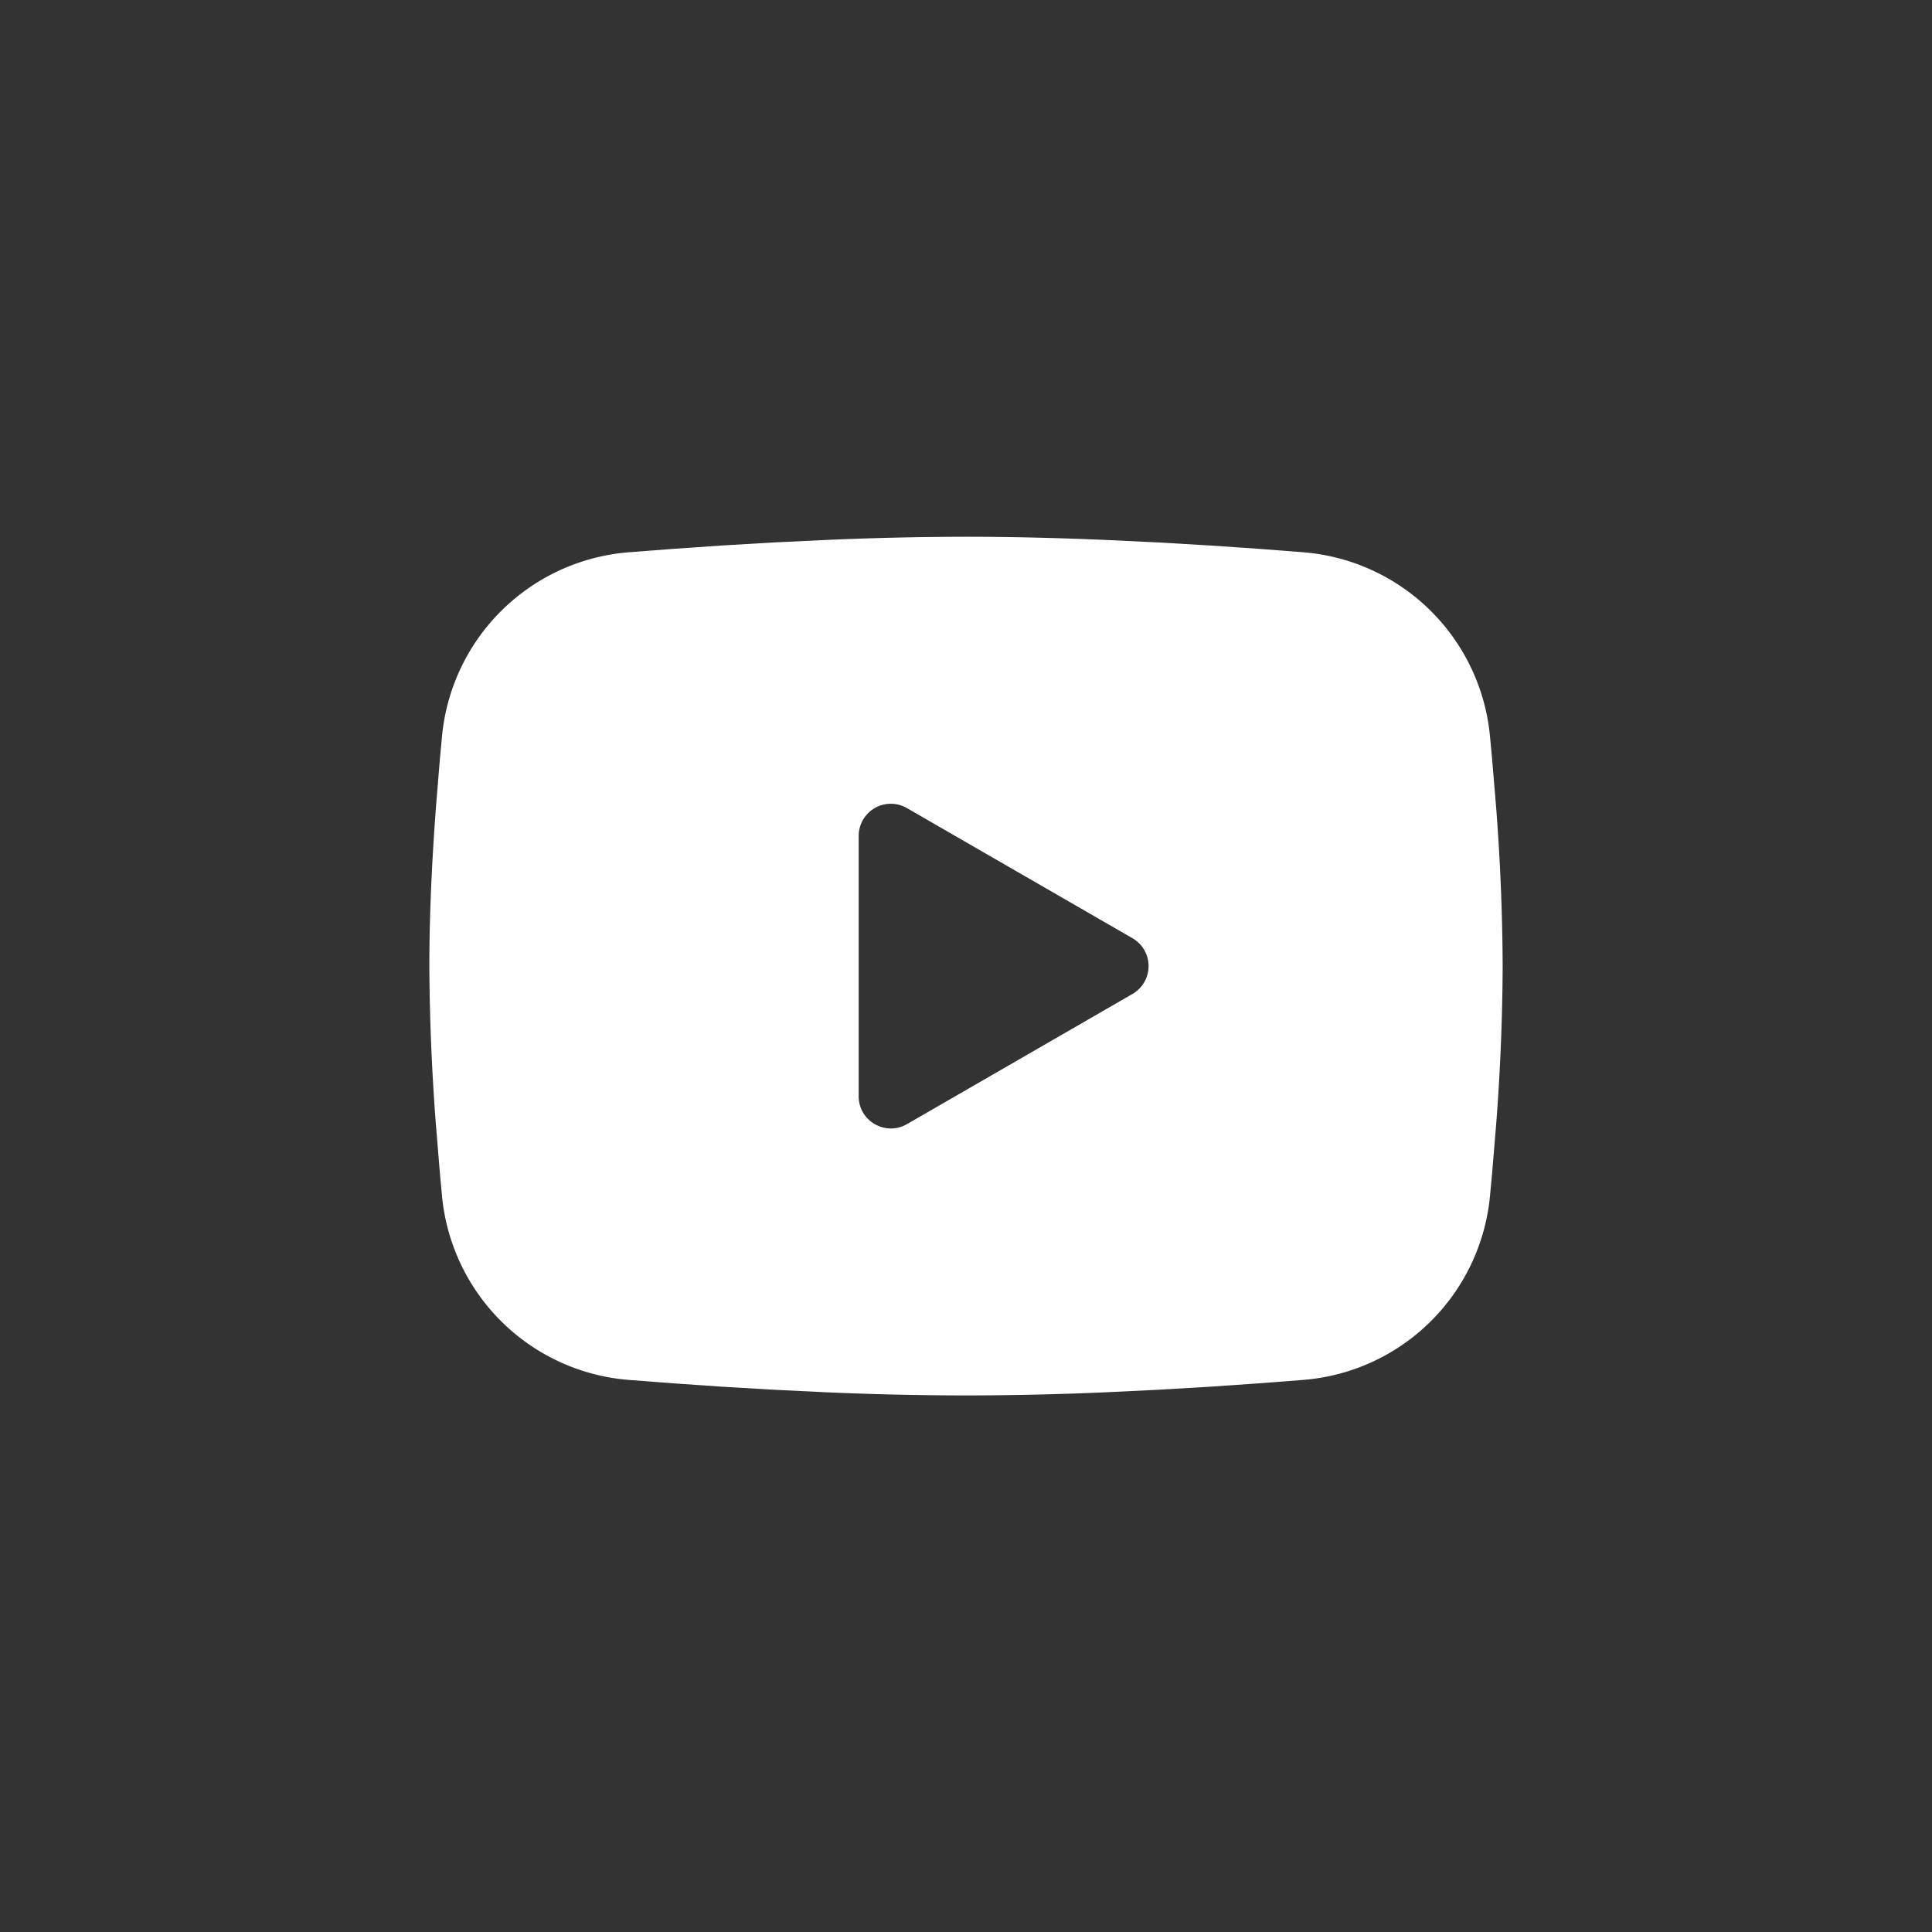
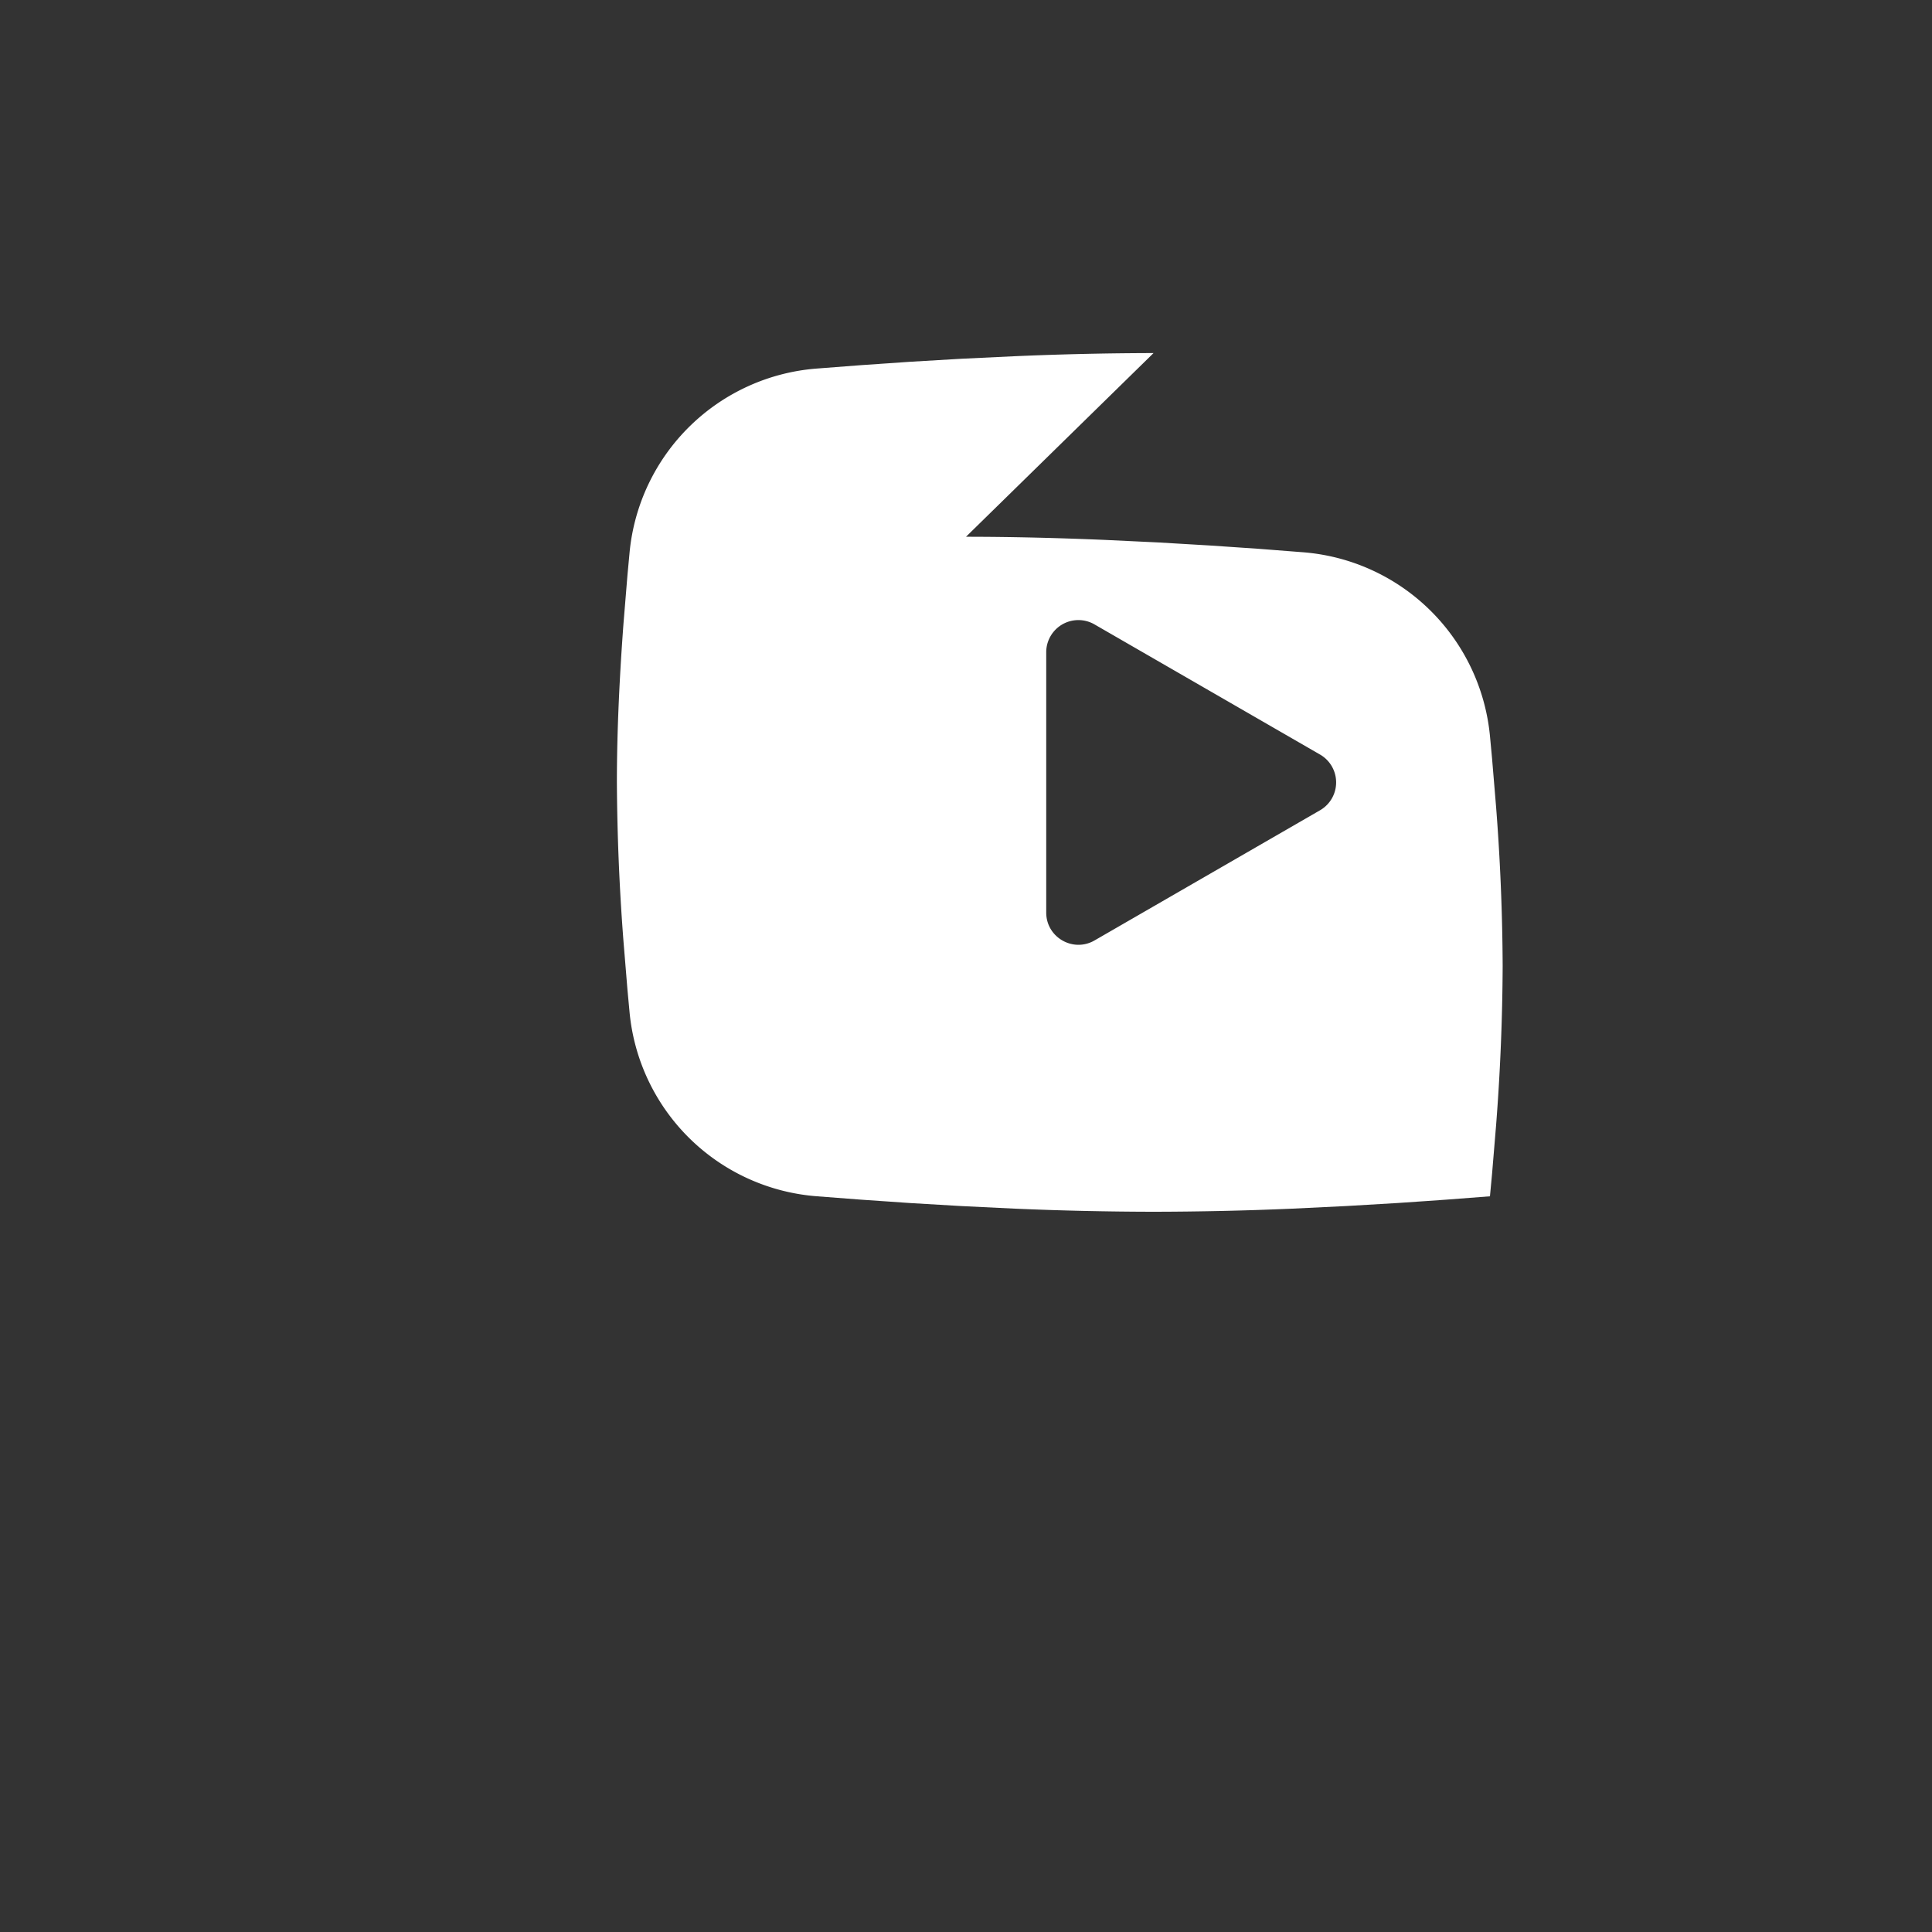
<svg xmlns="http://www.w3.org/2000/svg" width="40" height="40" fill="none">
  <rect width="100%" height="100%" fill="#333333" stroke="none" />
-   <path fill="#fff" fill-rule="evenodd" d="M20 11.113c.95 0 1.925.025 2.87.065l1.115.053 1.067.063 1 .068.914.071a4.22 4.22 0 0 1 3.882 3.804l.044.472.084 1.01a45 45 0 0 1 .135 3.283 45 45 0 0 1-.135 3.282l-.084 1.012-.044.472a4.22 4.22 0 0 1-3.883 3.803l-.911.07-1 .069-1.07.063-1.115.054q-1.434.062-2.869.064a69 69 0 0 1-2.869-.064l-1.115-.054-1.068-.063-1-.069-.913-.07a4.22 4.22 0 0 1-3.883-3.803l-.044-.473-.083-1.01a46 46 0 0 1-.136-3.283c0-1.092.058-2.234.136-3.282l.083-1.011.044-.472a4.22 4.22 0 0 1 3.882-3.804l.912-.07 1-.069 1.069-.063 1.115-.053a69 69 0 0 1 2.87-.065m-2.222 6.195v5.389c0 .513.556.833 1 .577l4.667-2.694a.666.666 0 0 0 0-1.156l-4.667-2.693a.666.666 0 0 0-1 .578z" clip-rule="evenodd" />
+   <path fill="#fff" fill-rule="evenodd" d="M20 11.113c.95 0 1.925.025 2.87.065l1.115.053 1.067.063 1 .068.914.071a4.22 4.22 0 0 1 3.882 3.804l.044.472.084 1.01a45 45 0 0 1 .135 3.283 45 45 0 0 1-.135 3.282l-.084 1.012-.044.472l-.911.07-1 .069-1.07.063-1.115.054q-1.434.062-2.869.064a69 69 0 0 1-2.869-.064l-1.115-.054-1.068-.063-1-.069-.913-.07a4.22 4.22 0 0 1-3.883-3.803l-.044-.473-.083-1.01a46 46 0 0 1-.136-3.283c0-1.092.058-2.234.136-3.282l.083-1.011.044-.472a4.22 4.22 0 0 1 3.882-3.804l.912-.07 1-.069 1.069-.063 1.115-.053a69 69 0 0 1 2.87-.065m-2.222 6.195v5.389c0 .513.556.833 1 .577l4.667-2.694a.666.666 0 0 0 0-1.156l-4.667-2.693a.666.666 0 0 0-1 .578z" clip-rule="evenodd" />
</svg>